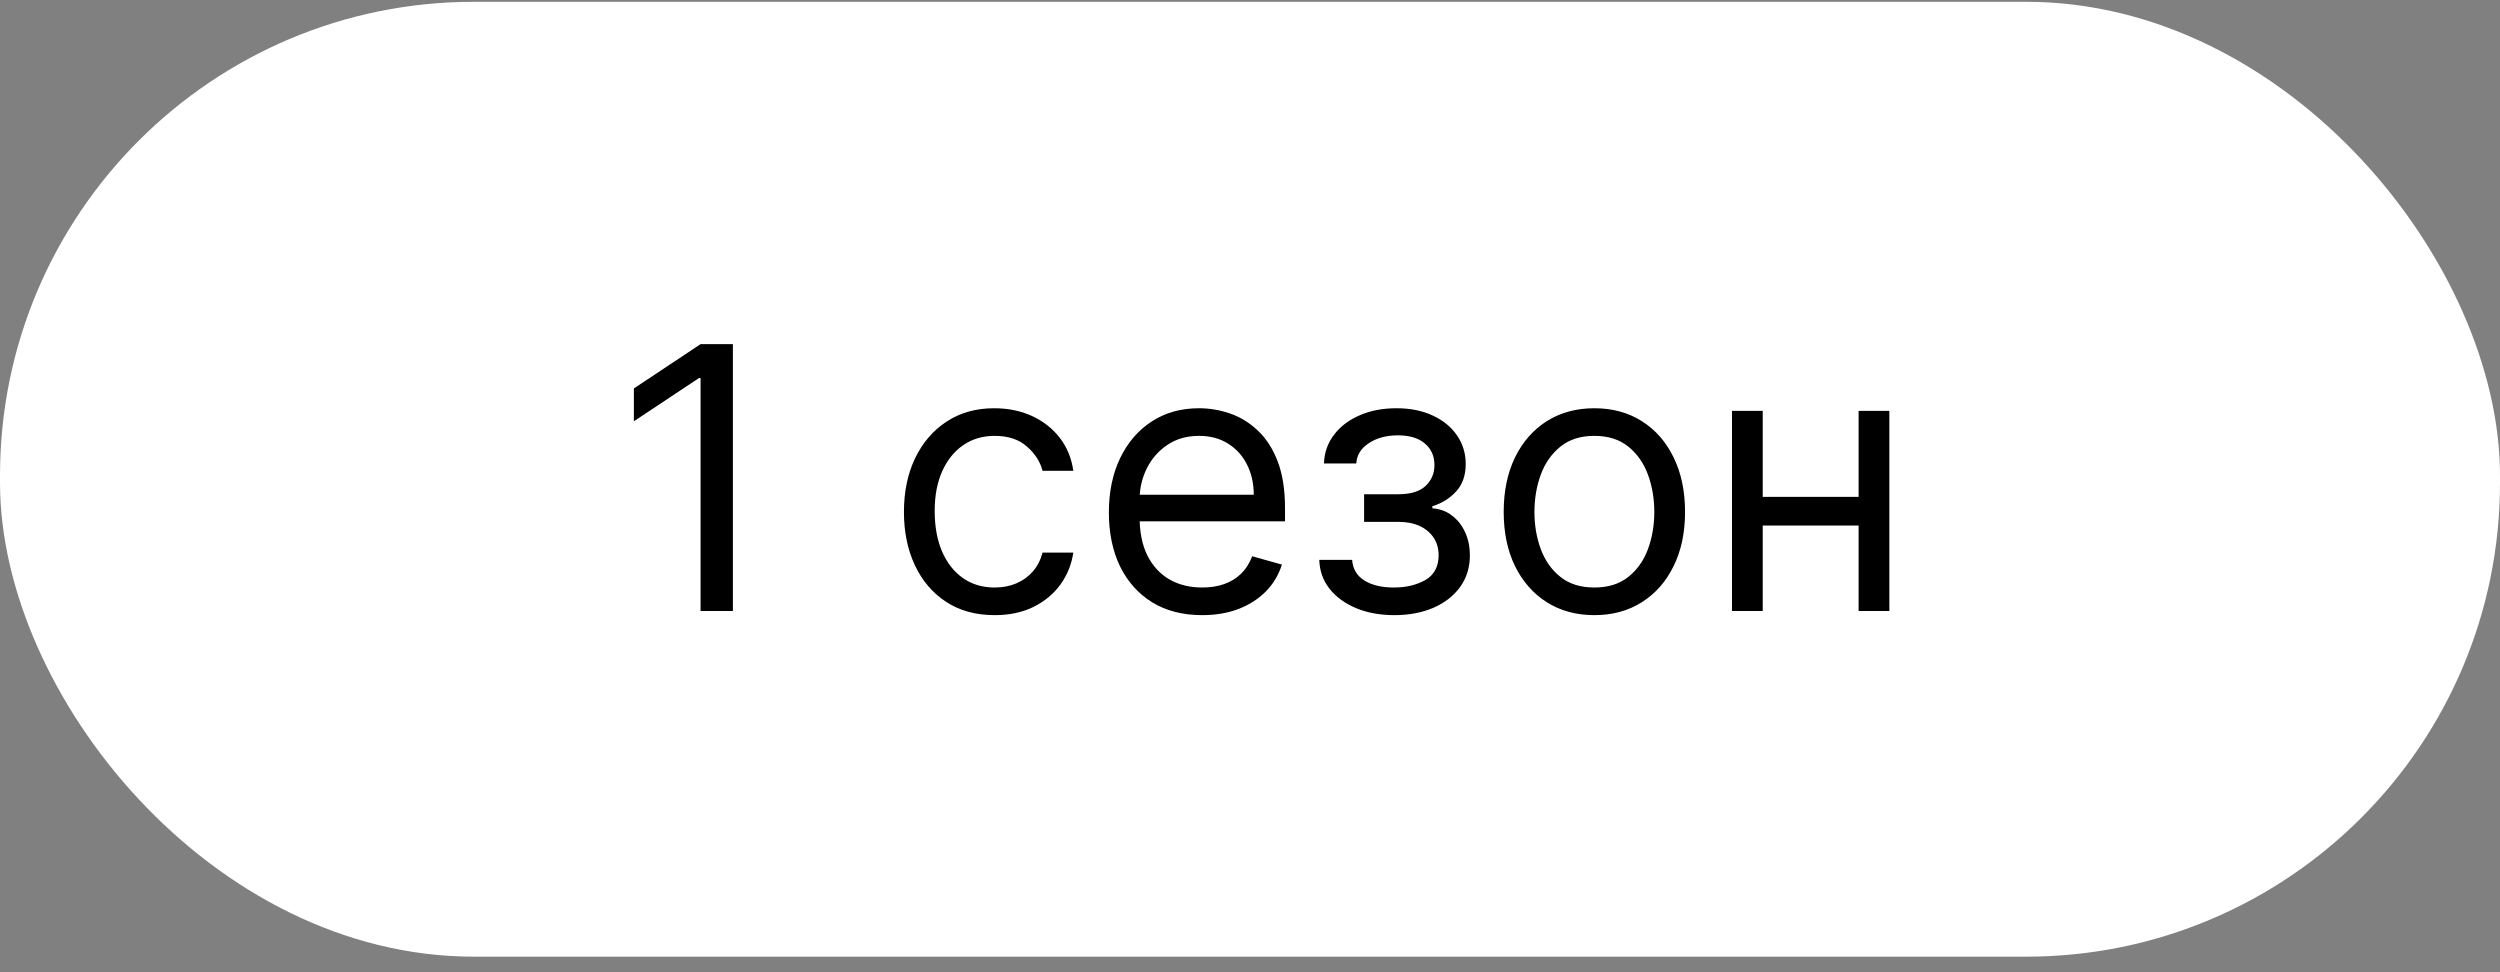
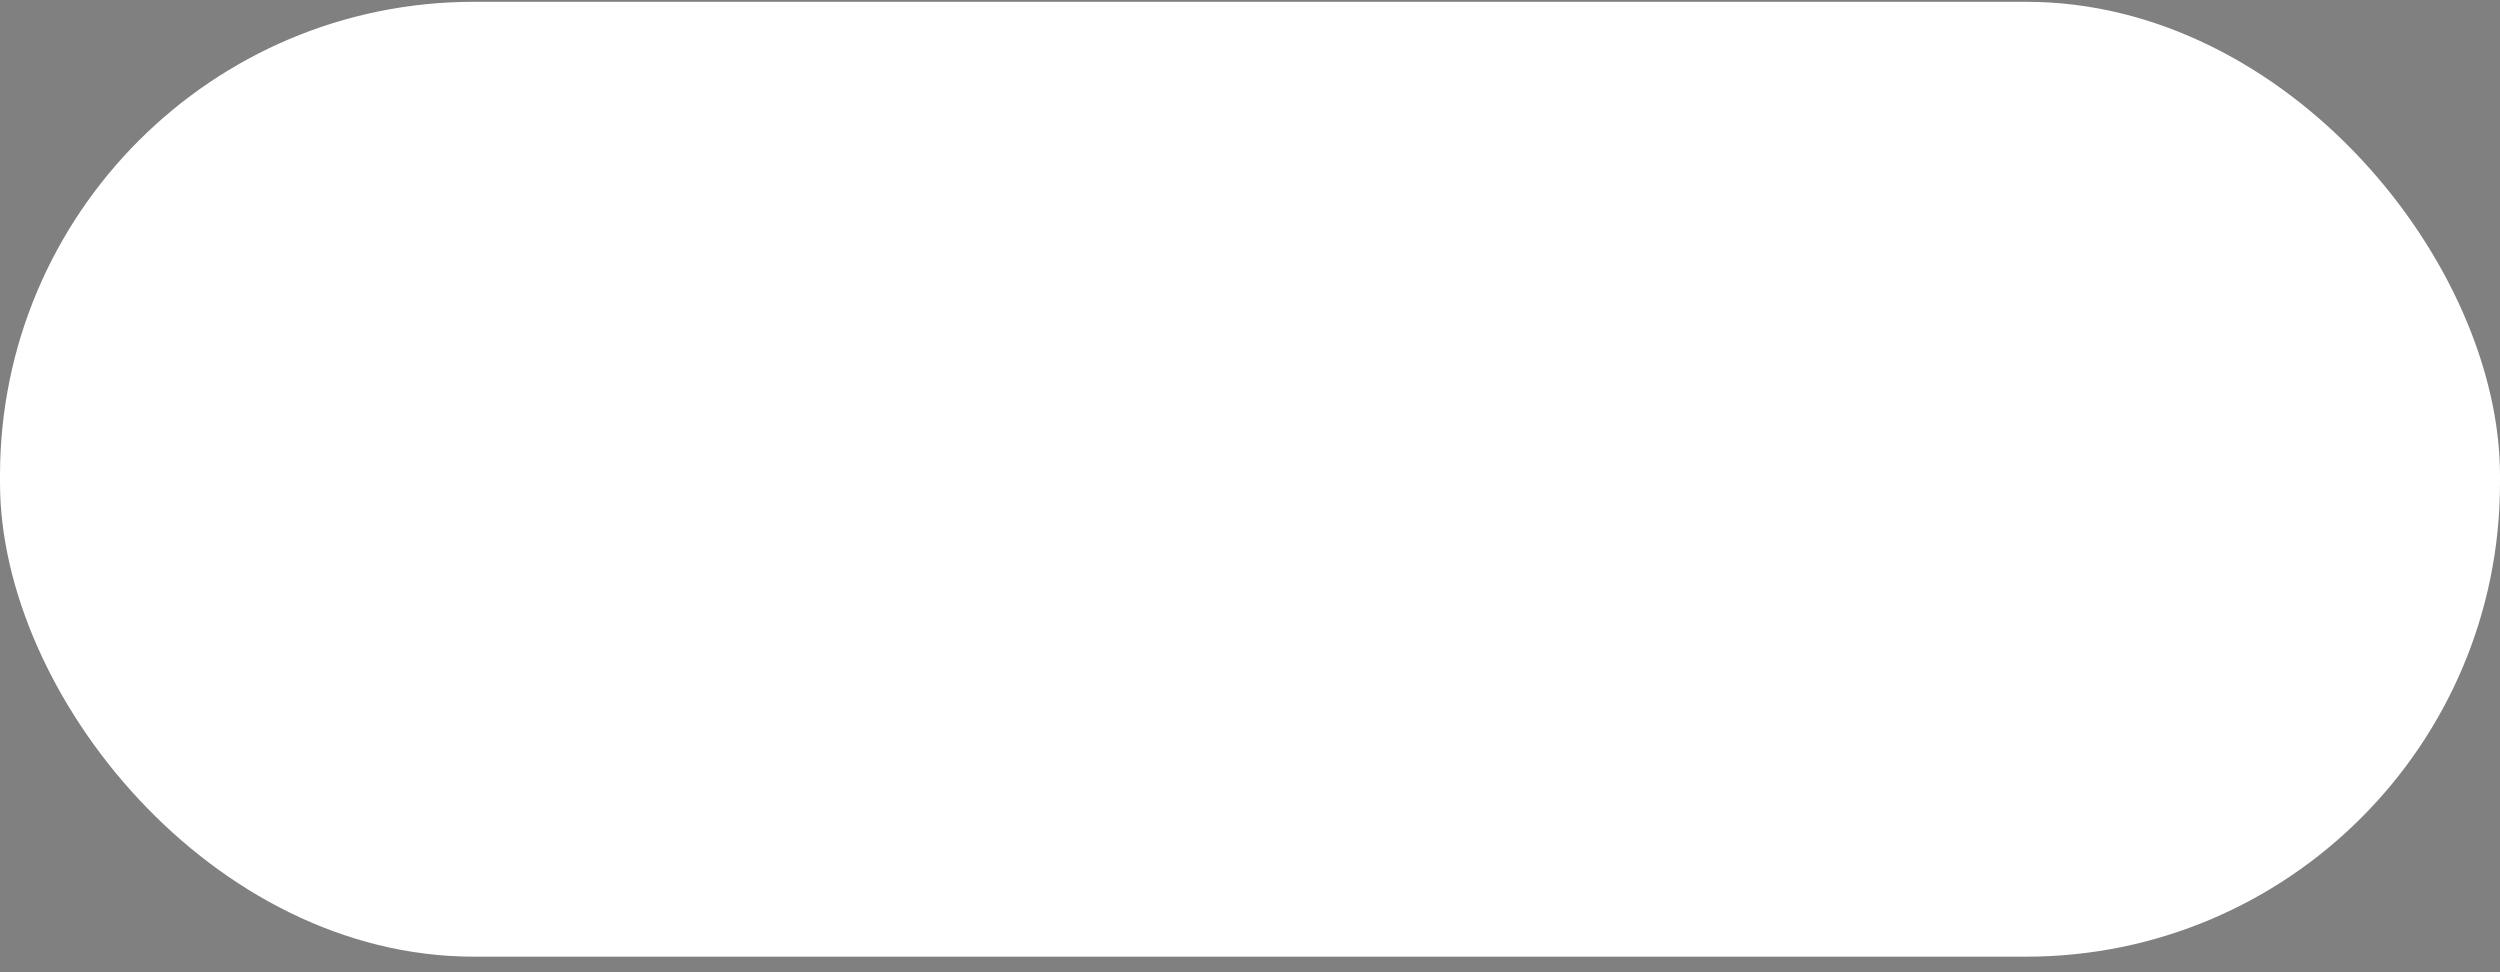
<svg xmlns="http://www.w3.org/2000/svg" width="144" height="56" viewBox="0 0 144 56" fill="none">
  <rect x="0" y="0" width="144" height="56" fill="#808080" stroke="none" />
  <rect y="0.104" width="144" height="55" rx="27.296" fill="white" />
-   <path d="M42.214 19.823V35.192H40.353V21.774H40.263L36.511 24.266V22.375L40.353 19.823H42.214ZM57.29 35.432C56.209 35.432 55.279 35.177 54.498 34.667C53.718 34.156 53.117 33.453 52.697 32.558C52.277 31.662 52.067 30.639 52.067 29.489C52.067 28.318 52.282 27.285 52.712 26.389C53.148 25.489 53.753 24.786 54.528 24.281C55.309 23.77 56.219 23.515 57.26 23.515C58.07 23.515 58.801 23.665 59.451 23.965C60.101 24.266 60.634 24.686 61.05 25.226C61.465 25.767 61.722 26.397 61.822 27.117H60.051C59.916 26.592 59.616 26.127 59.151 25.721C58.691 25.311 58.07 25.106 57.29 25.106C56.599 25.106 55.994 25.286 55.474 25.646C54.959 26.002 54.556 26.505 54.266 27.155C53.98 27.8 53.838 28.558 53.838 29.429C53.838 30.319 53.978 31.095 54.258 31.755C54.543 32.415 54.944 32.928 55.459 33.293C55.979 33.659 56.589 33.841 57.29 33.841C57.75 33.841 58.168 33.761 58.543 33.601C58.918 33.441 59.236 33.211 59.496 32.911C59.756 32.611 59.941 32.25 60.051 31.83H61.822C61.722 32.51 61.475 33.123 61.08 33.669C60.689 34.209 60.172 34.639 59.526 34.959C58.886 35.275 58.14 35.432 57.29 35.432ZM69.244 35.432C68.133 35.432 67.175 35.187 66.37 34.697C65.57 34.201 64.952 33.511 64.516 32.626C64.086 31.735 63.871 30.699 63.871 29.519C63.871 28.338 64.086 27.297 64.516 26.397C64.952 25.491 65.557 24.786 66.332 24.281C67.113 23.77 68.023 23.515 69.064 23.515C69.664 23.515 70.257 23.615 70.843 23.815C71.428 24.015 71.961 24.341 72.441 24.791C72.921 25.236 73.304 25.827 73.589 26.562C73.874 27.297 74.017 28.203 74.017 29.279V30.029H65.132V28.498H72.216C72.216 27.848 72.086 27.267 71.826 26.757C71.57 26.247 71.205 25.844 70.73 25.549C70.26 25.254 69.704 25.106 69.064 25.106C68.359 25.106 67.748 25.281 67.233 25.631C66.723 25.977 66.33 26.427 66.055 26.982C65.78 27.538 65.642 28.133 65.642 28.768V29.789C65.642 30.659 65.792 31.397 66.092 32.003C66.397 32.603 66.82 33.061 67.361 33.376C67.901 33.686 68.529 33.841 69.244 33.841C69.709 33.841 70.13 33.776 70.505 33.646C70.885 33.511 71.213 33.311 71.488 33.046C71.763 32.776 71.976 32.44 72.126 32.04L73.837 32.52C73.657 33.101 73.354 33.611 72.929 34.051C72.504 34.486 71.978 34.827 71.353 35.072C70.728 35.312 70.025 35.432 69.244 35.432ZM75.99 32.25H77.882C77.922 32.77 78.157 33.166 78.587 33.436C79.022 33.706 79.588 33.841 80.283 33.841C80.993 33.841 81.601 33.696 82.106 33.406C82.612 33.111 82.864 32.636 82.864 31.98C82.864 31.595 82.769 31.26 82.579 30.974C82.389 30.684 82.121 30.459 81.776 30.299C81.431 30.139 81.023 30.059 80.553 30.059H78.572V28.468H80.553C81.258 28.468 81.779 28.308 82.114 27.988C82.454 27.668 82.624 27.267 82.624 26.787C82.624 26.272 82.442 25.859 82.076 25.549C81.711 25.234 81.194 25.076 80.523 25.076C79.848 25.076 79.285 25.229 78.835 25.534C78.384 25.834 78.147 26.222 78.122 26.697H76.261C76.281 26.077 76.471 25.529 76.831 25.054C77.191 24.573 77.681 24.198 78.302 23.928C78.922 23.653 79.633 23.515 80.433 23.515C81.243 23.515 81.946 23.658 82.542 23.943C83.142 24.223 83.605 24.606 83.93 25.091C84.26 25.571 84.425 26.117 84.425 26.727C84.425 27.378 84.243 27.903 83.877 28.303C83.512 28.703 83.055 28.988 82.504 29.159V29.279C82.939 29.309 83.317 29.449 83.637 29.699C83.963 29.944 84.215 30.267 84.395 30.667C84.575 31.062 84.665 31.5 84.665 31.98C84.665 32.681 84.478 33.291 84.103 33.811C83.727 34.326 83.212 34.727 82.557 35.012C81.901 35.292 81.153 35.432 80.313 35.432C79.498 35.432 78.767 35.3 78.122 35.034C77.476 34.764 76.963 34.392 76.583 33.916C76.208 33.436 76.01 32.881 75.99 32.25ZM91.836 35.432C90.795 35.432 89.882 35.184 89.097 34.689C88.316 34.194 87.706 33.501 87.266 32.611C86.83 31.72 86.613 30.679 86.613 29.489C86.613 28.288 86.83 27.24 87.266 26.344C87.706 25.449 88.316 24.753 89.097 24.258C89.882 23.763 90.795 23.515 91.836 23.515C92.876 23.515 93.787 23.763 94.567 24.258C95.353 24.753 95.963 25.449 96.398 26.344C96.839 27.24 97.059 28.288 97.059 29.489C97.059 30.679 96.839 31.72 96.398 32.611C95.963 33.501 95.353 34.194 94.567 34.689C93.787 35.184 92.876 35.432 91.836 35.432ZM91.836 33.841C92.626 33.841 93.277 33.639 93.787 33.233C94.297 32.828 94.675 32.295 94.92 31.635C95.165 30.974 95.288 30.259 95.288 29.489C95.288 28.718 95.165 28 94.92 27.335C94.675 26.67 94.297 26.132 93.787 25.721C93.277 25.311 92.626 25.106 91.836 25.106C91.045 25.106 90.395 25.311 89.885 25.721C89.374 26.132 88.997 26.67 88.751 27.335C88.506 28 88.384 28.718 88.384 29.489C88.384 30.259 88.506 30.974 88.751 31.635C88.997 32.295 89.374 32.828 89.885 33.233C90.395 33.639 91.045 33.841 91.836 33.841ZM107.477 28.618V30.269H101.113V28.618H107.477ZM101.533 23.665V35.192H99.762V23.665H101.533ZM108.827 23.665V35.192H107.056V23.665H108.827Z" fill="black" />
</svg>